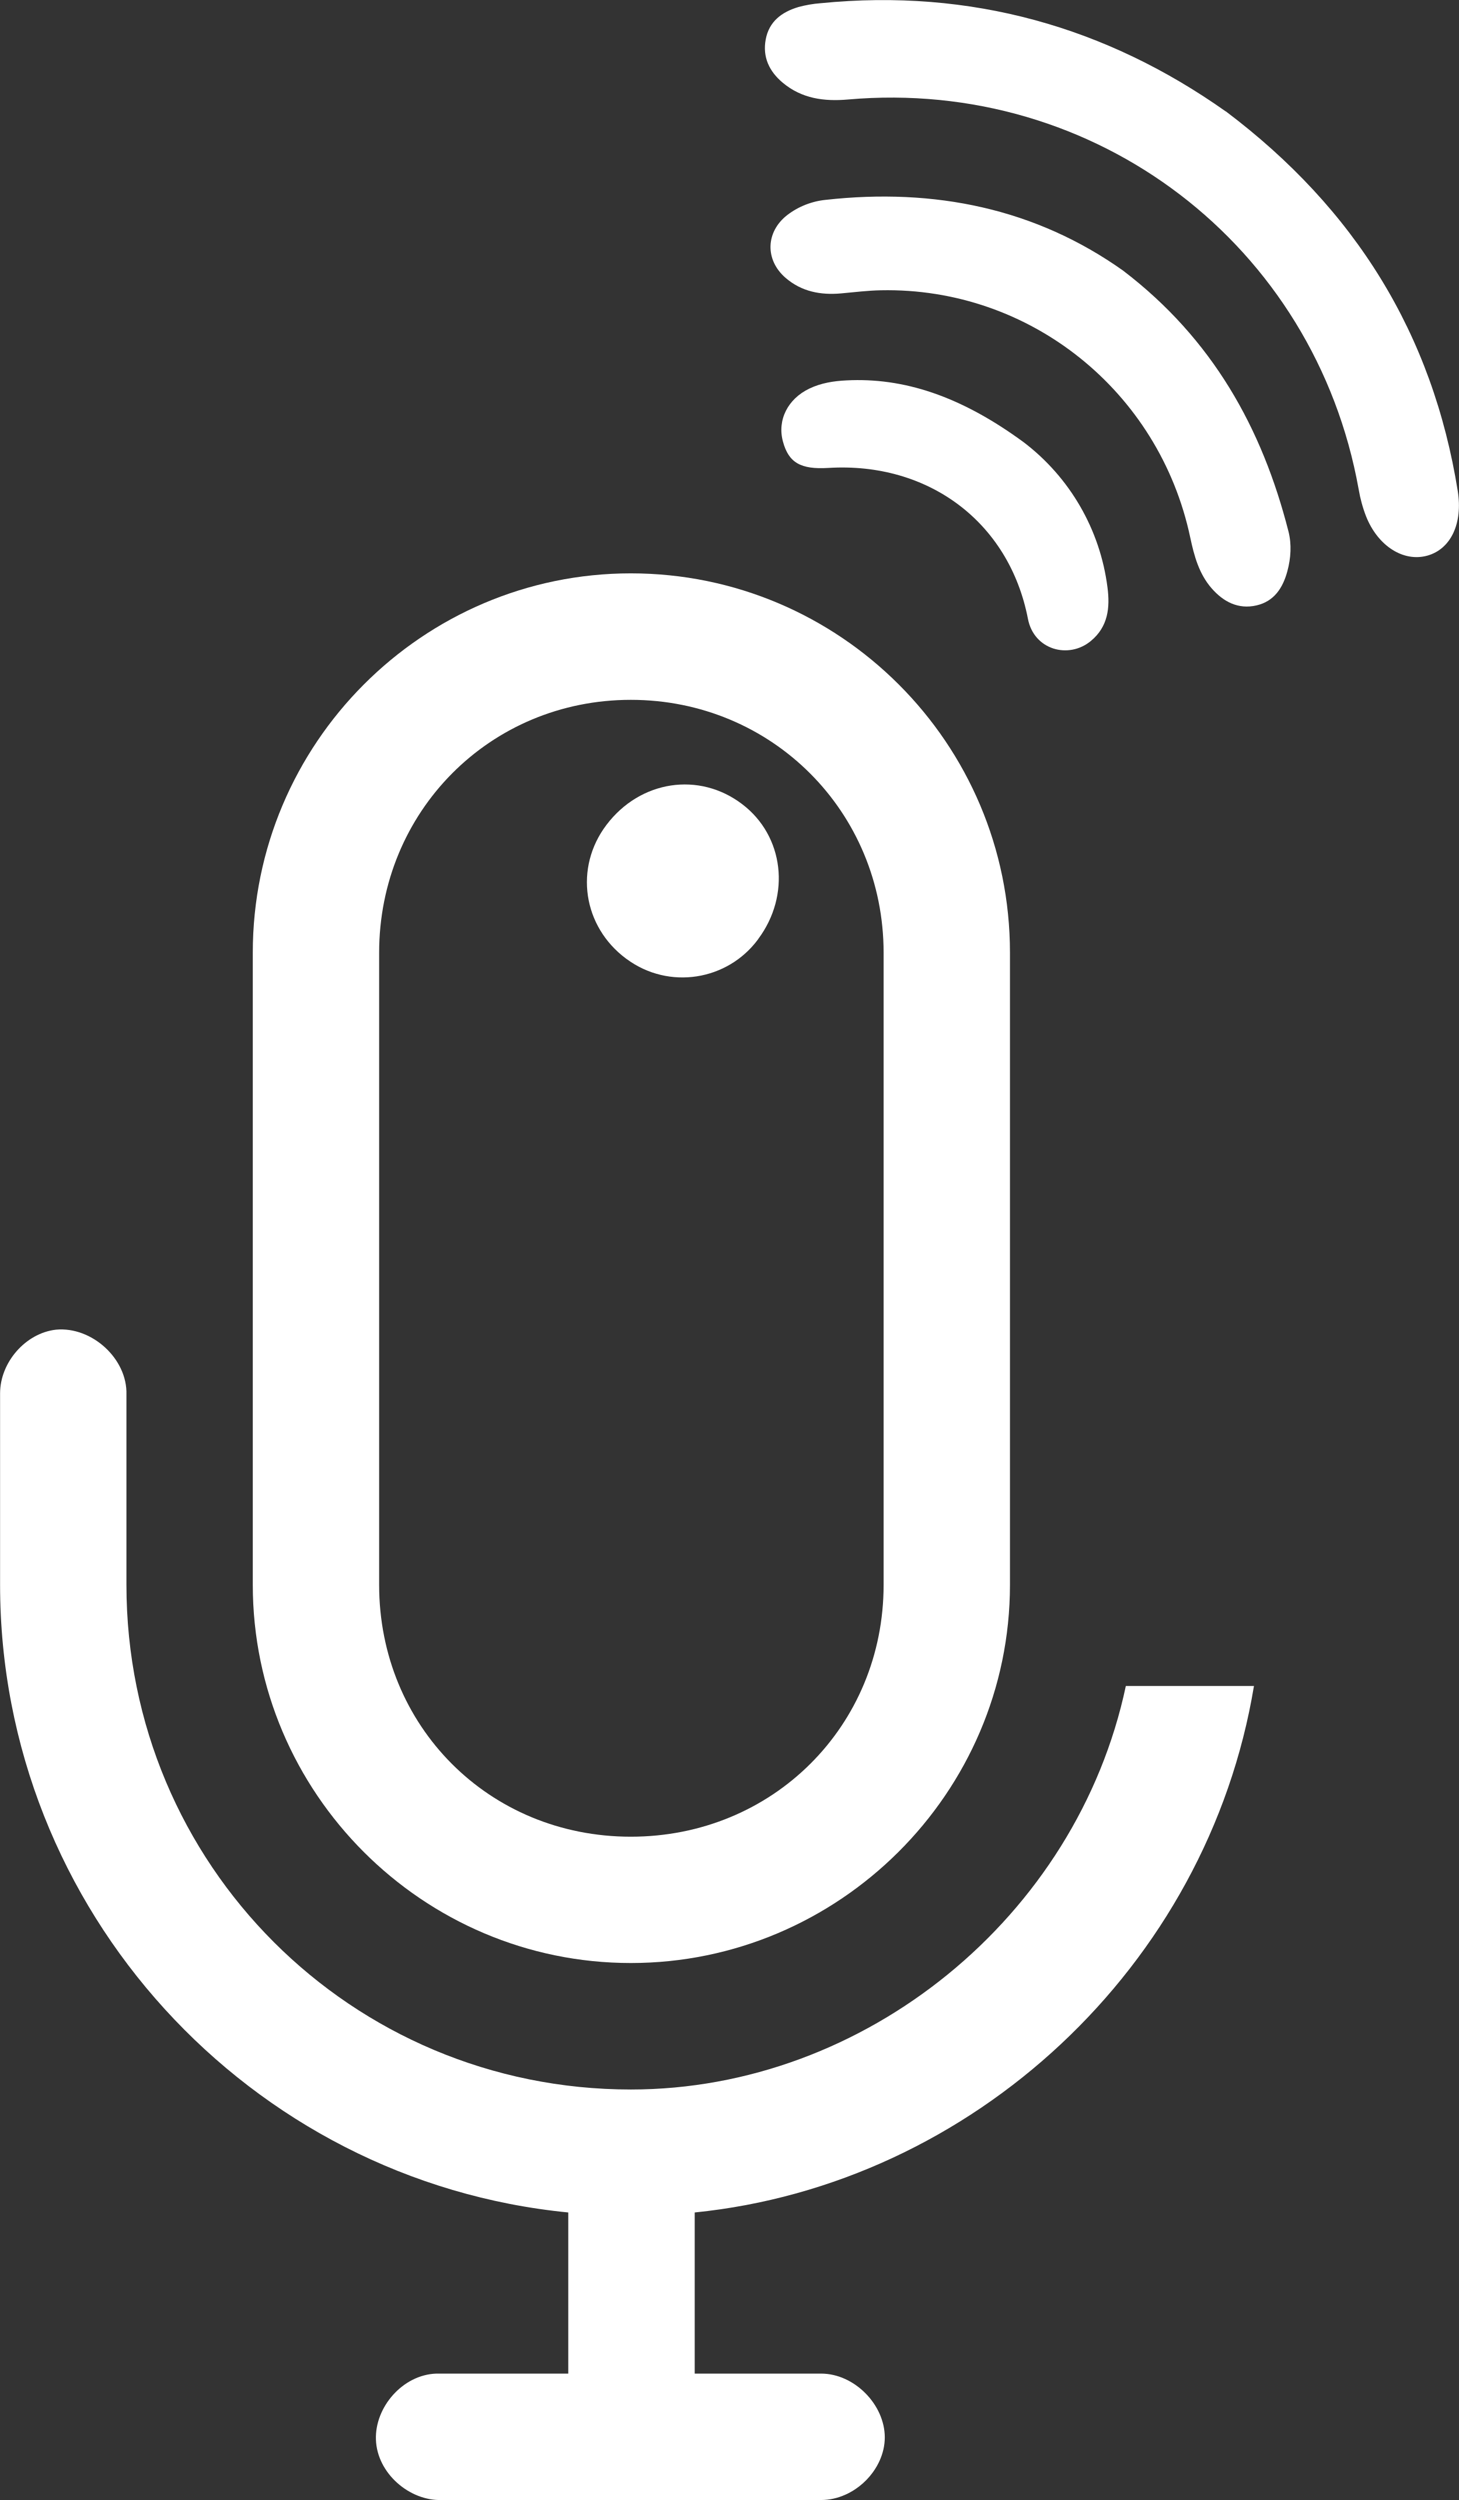
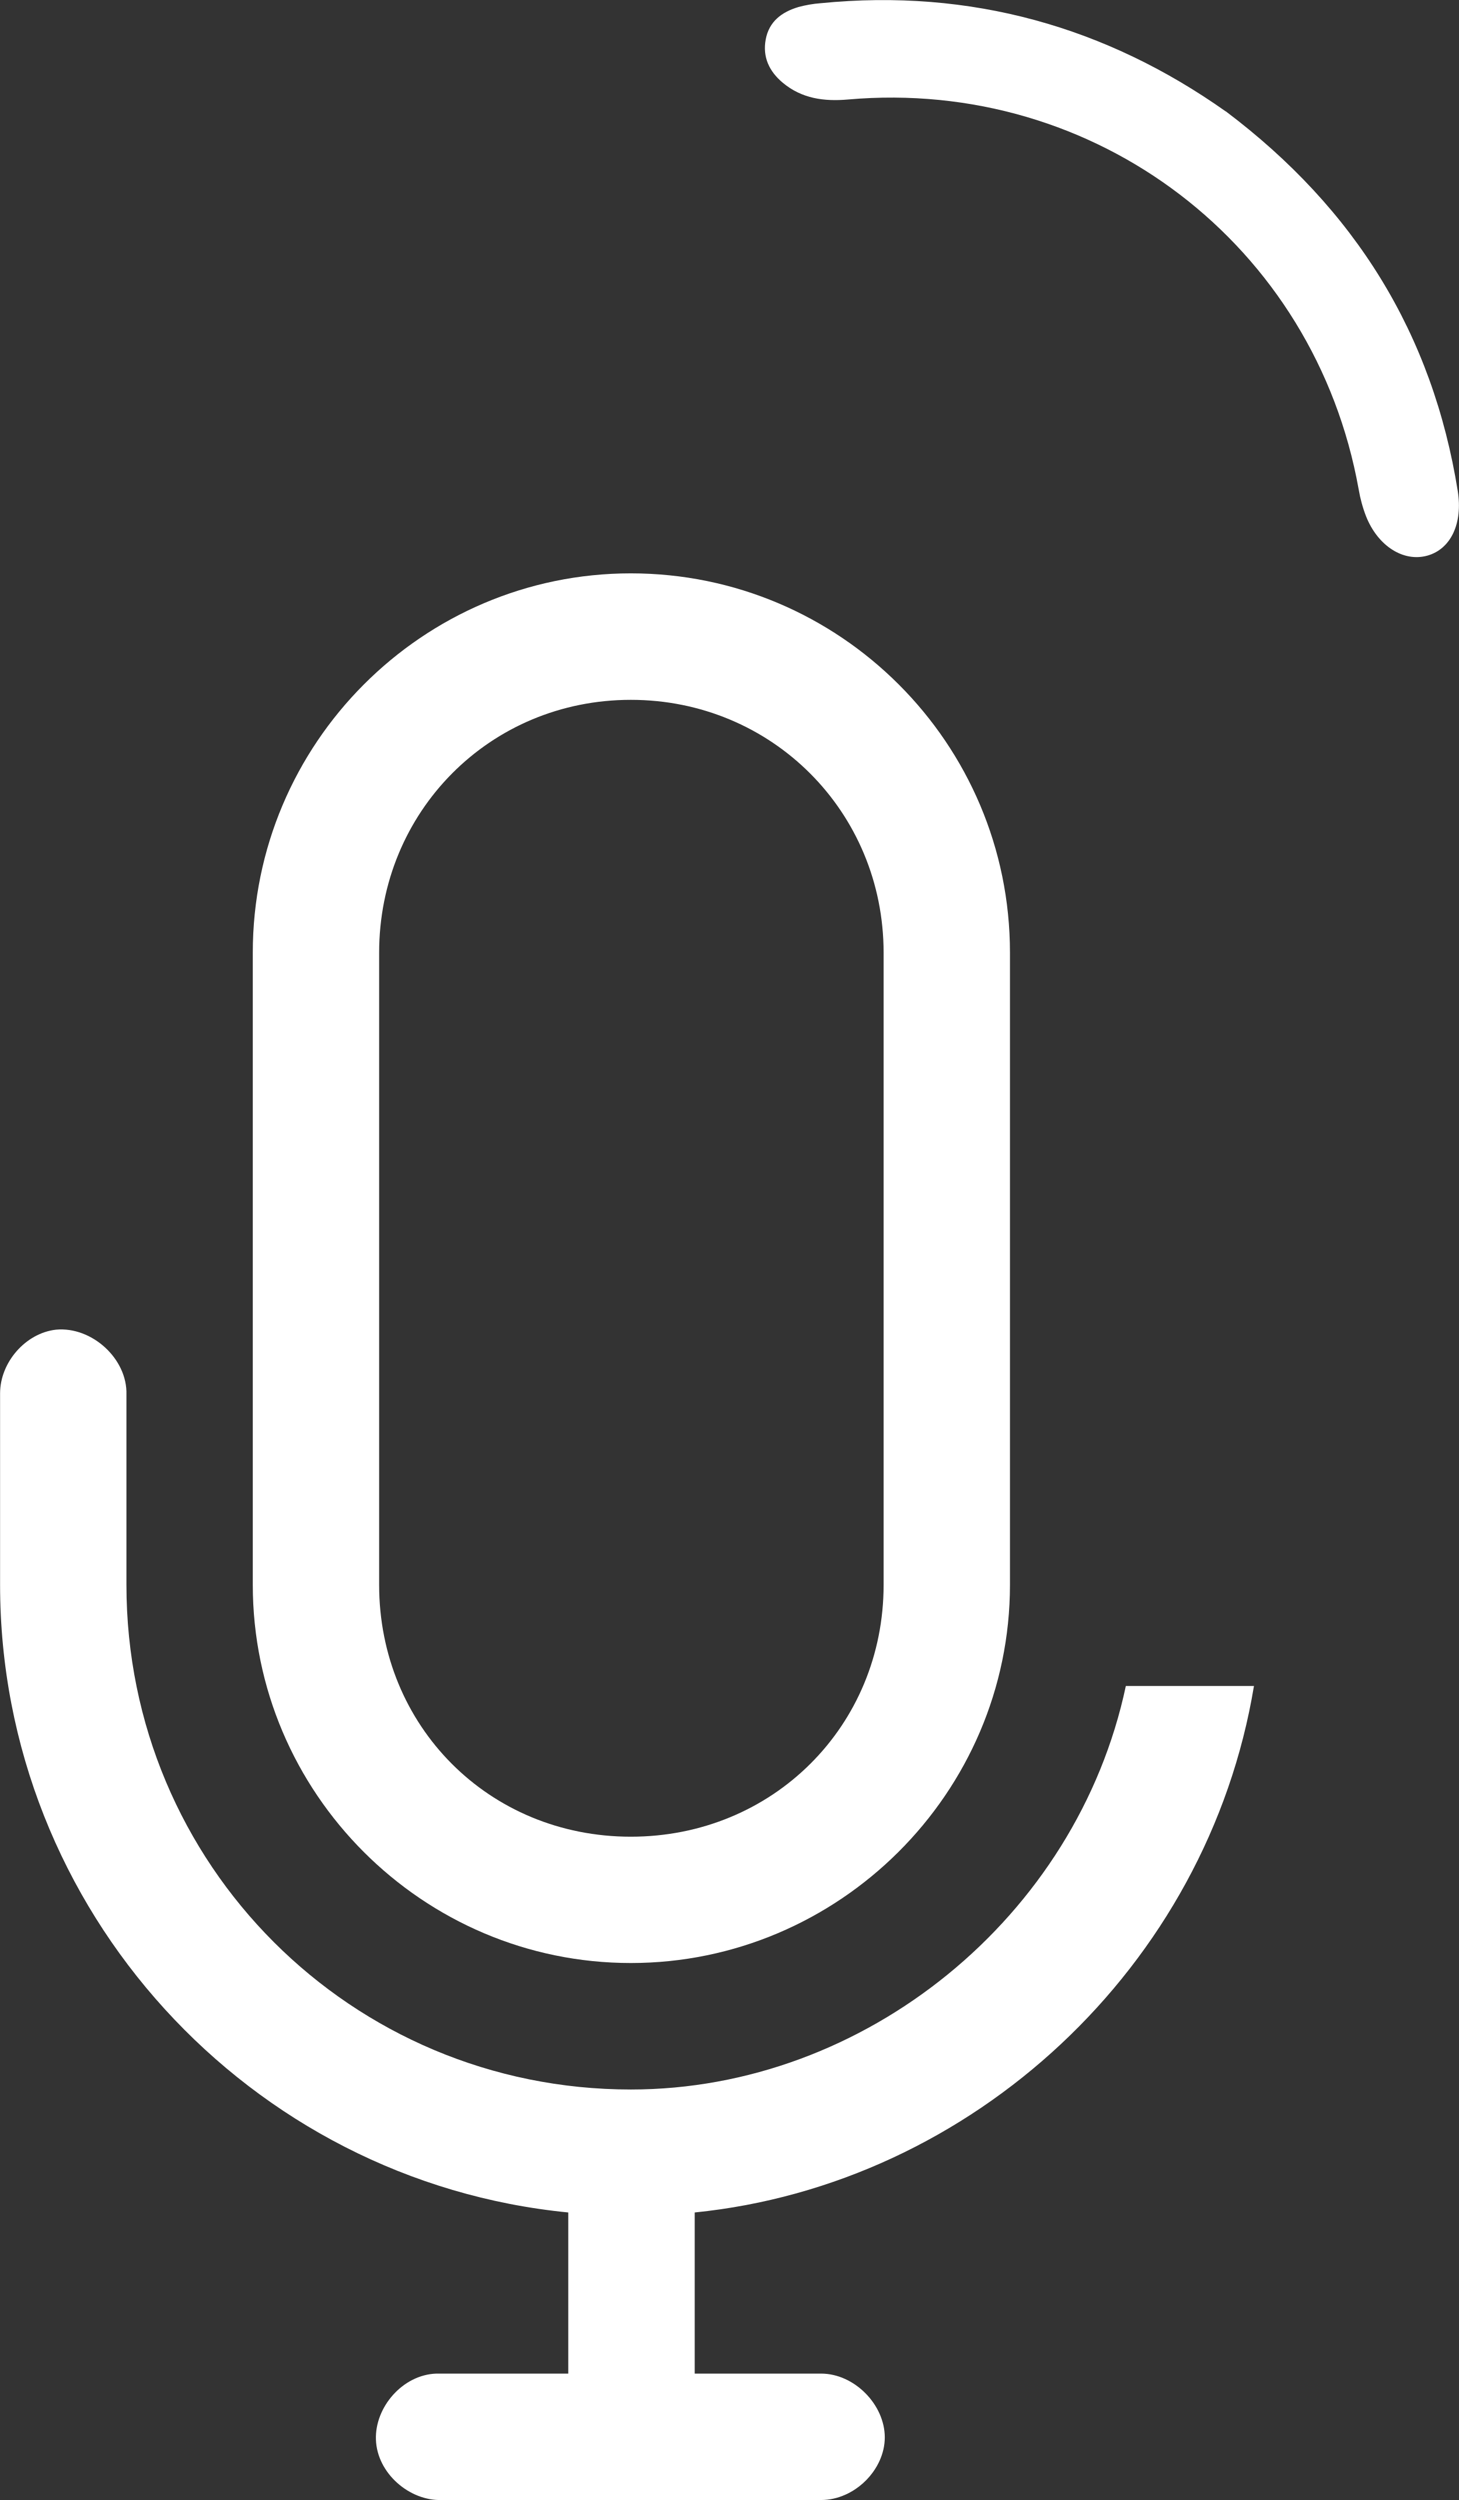
<svg xmlns="http://www.w3.org/2000/svg" id="Capa_2" viewBox="0 0 186.6 319.64">
  <rect x="0" y="0" width="186.6" height="319.64" fill="#333333" stroke="none" />
  <defs>
    <style>.cls-1{fill:#fff;stroke-width:0px;}</style>
  </defs>
  <g id="Capa_1-2">
    <path class="cls-1" d="M80.68,73.3c-26.61,0-48.35,21.74-48.35,48.49v80.82c0,26.61,21.74,48.35,48.35,48.35s48.49-21.74,48.49-48.35v-80.82c0-26.75-21.74-48.49-48.49-48.49ZM113.01,202.62c0,18.02-14.16,32.19-32.33,32.19s-32.19-14.16-32.19-32.19v-80.82c0-18.02,14.16-32.33,32.19-32.33s32.33,14.3,32.33,32.33v80.82Z" />
    <path class="cls-1" d="M156.77,14.23c16.62,12.52,26.46,28.52,29.67,48.54.66,4.15-.88,7.41-3.87,8.26-3.05.86-6.34-1.2-7.86-5.03-.43-1.11-.74-2.26-.94-3.43-5.59-31.24-33.59-52.64-65.31-49.85-3.07.27-5.93-.11-8.37-2.16-1.7-1.43-2.58-3.26-2.16-5.51.43-2.32,2.07-3.52,4.18-4.15.93-.25,1.88-.42,2.85-.49,19.22-1.91,36.57,3.06,51.8,13.83Z" />
-     <path class="cls-1" d="M143.67,34.62c11.39,8.7,17.75,20.09,21.12,33.32.42,1.66.31,3.41-.14,5.08-.57,2.12-1.68,3.86-3.96,4.38-2.34.53-4.23-.47-5.73-2.19-1.61-1.85-2.23-4.13-2.73-6.48-3.97-18.77-20.55-32.01-39.56-31.62-1.7.03-3.4.25-5.11.4-2.61.23-5.03-.22-7.08-1.98-2.67-2.3-2.56-5.89.21-8.04,1.42-1.09,3.13-1.76,4.91-1.94,13.93-1.55,26.85,1.1,38.06,9.06Z" />
-     <path class="cls-1" d="M130.93,56.54c5.91,4.5,9.77,11.17,10.71,18.54.34,2.59.09,5.04-2.13,6.87-2.83,2.34-7.27,1.15-8.04-2.83-2.4-12.41-12.77-20.08-25.52-19.3-3.56.22-5.09-.67-5.82-3.39-.73-2.71.6-5.42,3.38-6.75,1.5-.72,3.11-.97,4.75-1.05,7.25-.37,14.55,1.95,22.67,7.91Z" />
-     <path class="cls-1" d="M96.98,120.05c-3.93,5.35-11.45,6.51-16.8,2.58-.03-.02-.06-.04-.09-.06-5.56-4.12-6.67-11.65-2.52-17.12,4.31-5.69,11.86-6.84,17.37-2.63,5.32,4.05,6.22,11.62,2.03,17.23Z" />
    <path class="cls-1" d="M160.37,215.54h-16.38c-6.25,29.52-33.35,51.59-63.3,51.59-35.76,0-64.52-28.75-64.52-64.52v-24.32c.14-4.58-4.43-8.73-9.01-8.3-3.86.43-7.15,4.15-7.15,8.15v24.46c0,41.63,31.9,76.25,72.67,80.25v20.6h-16.88c-4.29.14-7.87,4.29-7.72,8.44.14,4.29,4.29,7.87,8.44,7.72h48.49c4.29,0,8.15-3.86,8.15-8.01s-3.86-8.15-8.15-8.15h-16.16v-20.6c35.47-3.58,65.59-31.38,71.53-67.33Z" />
  </g>
</svg>